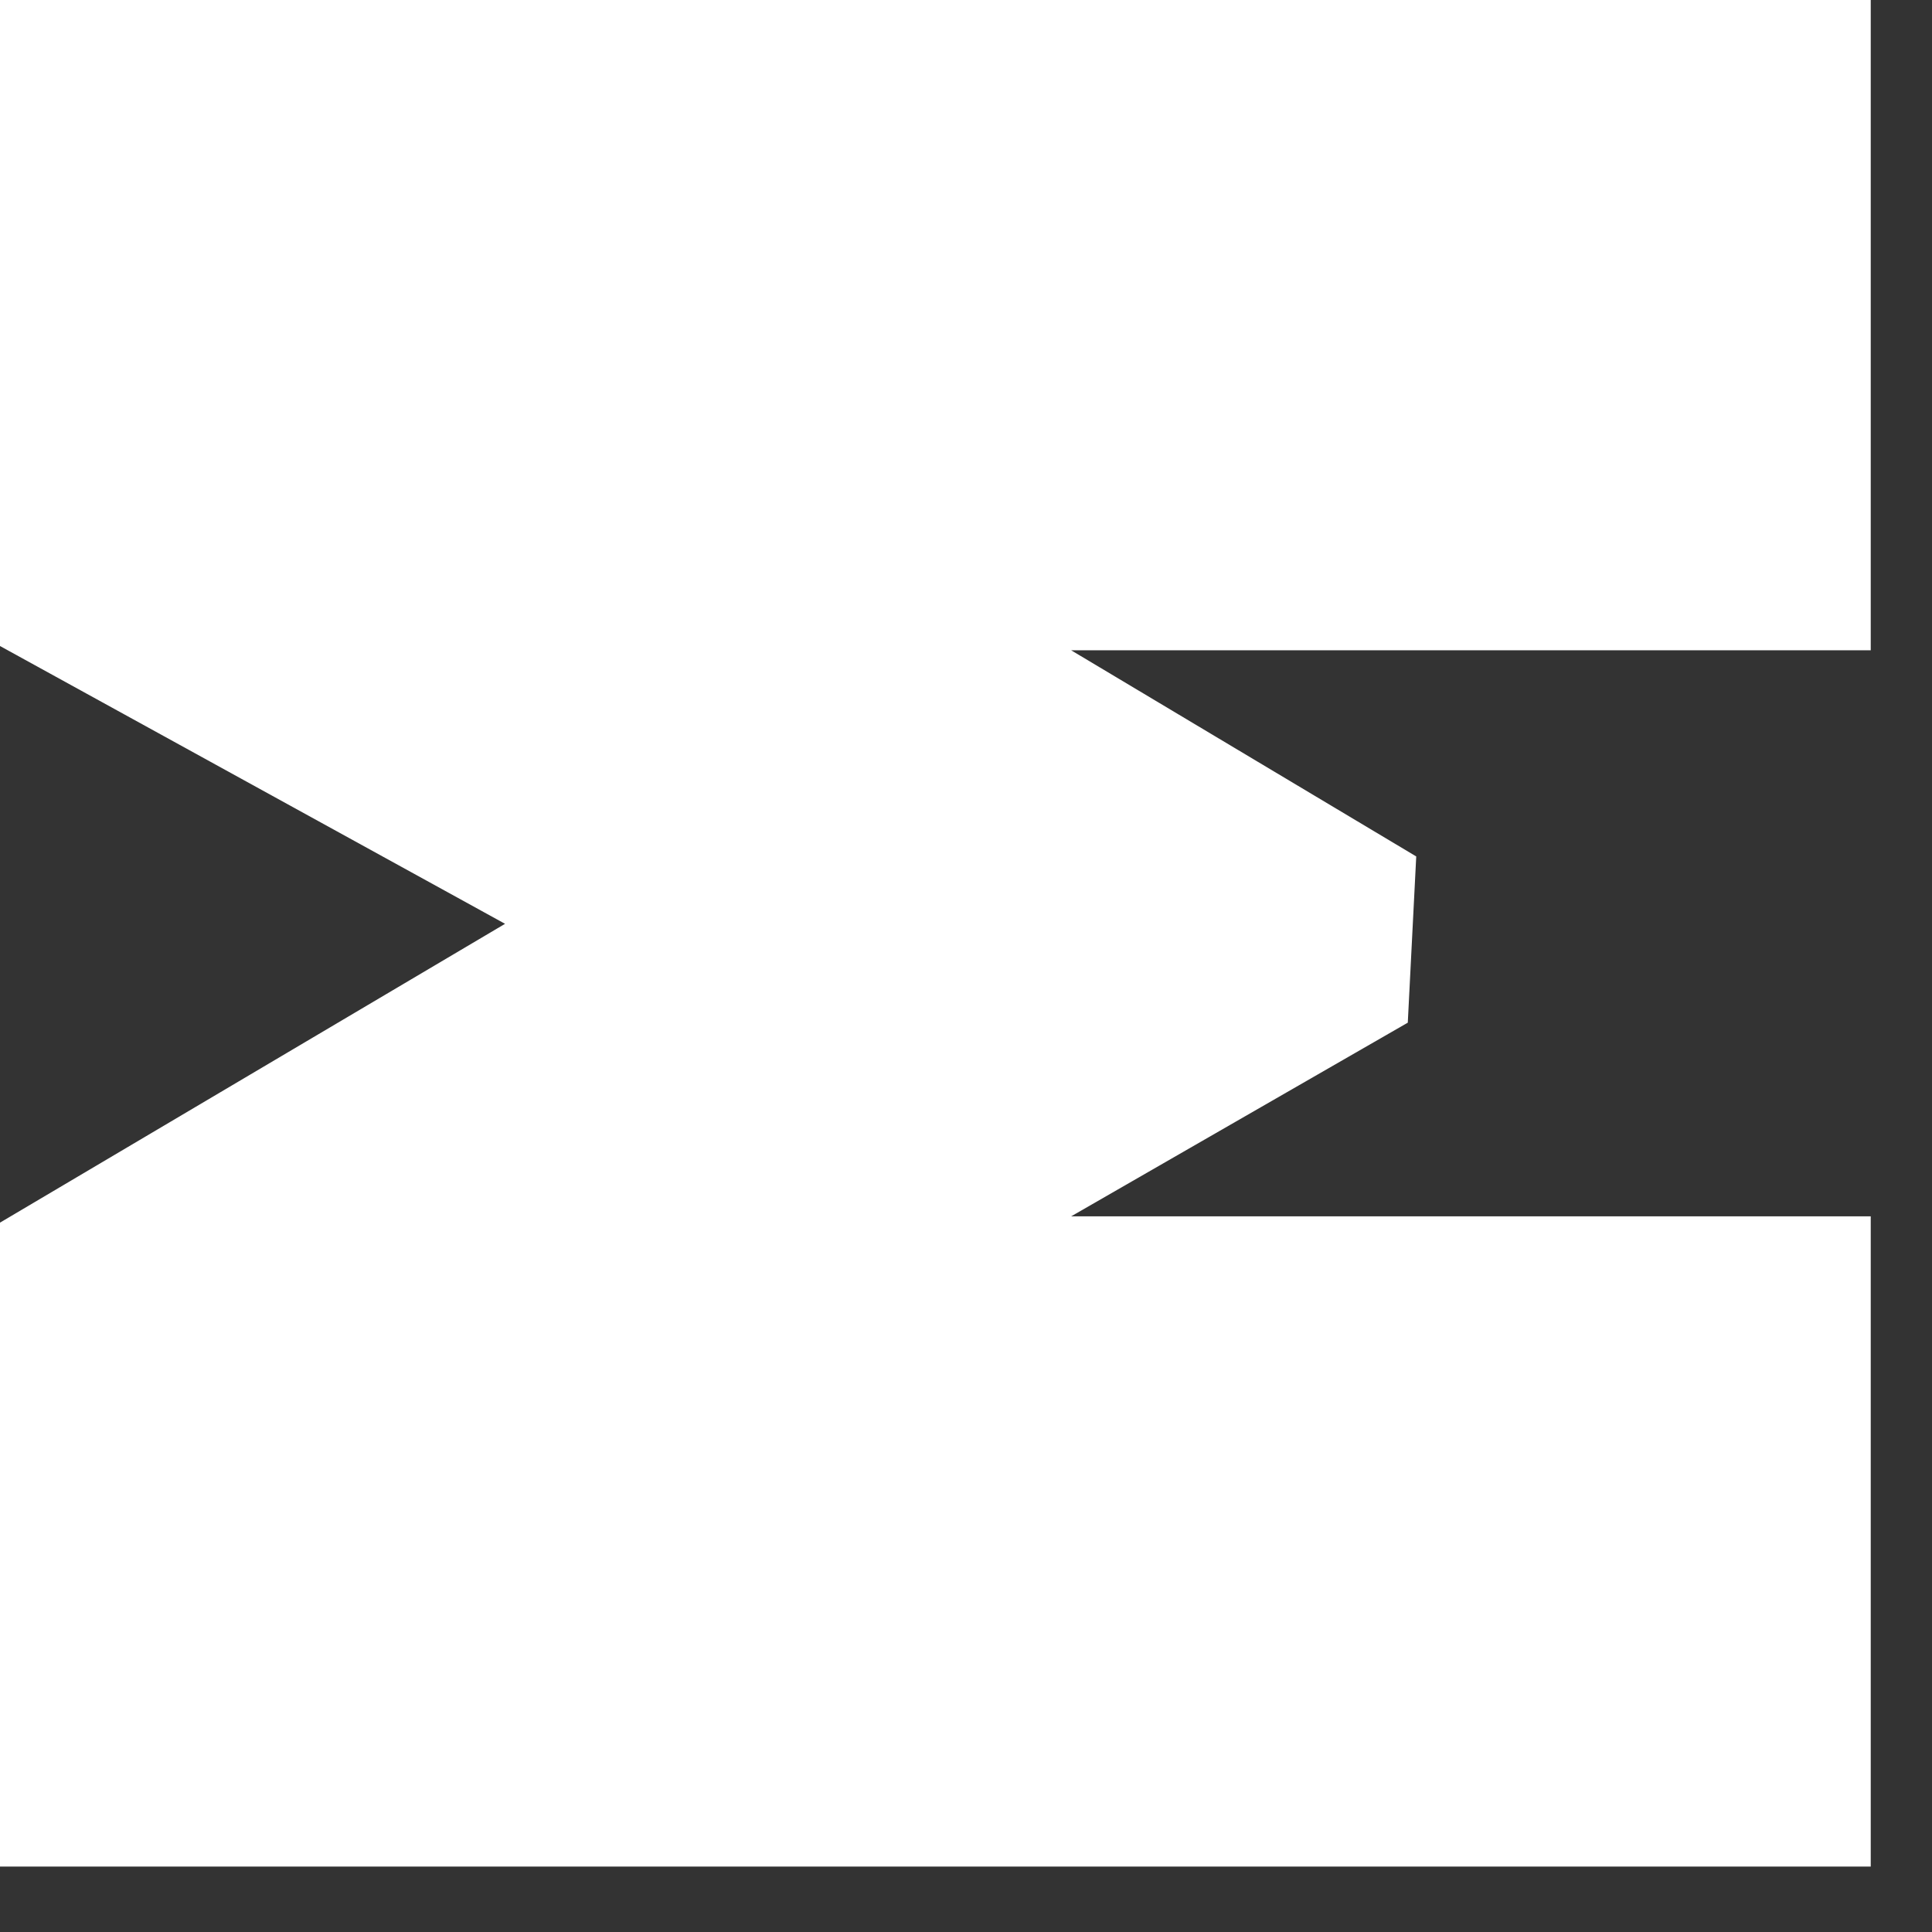
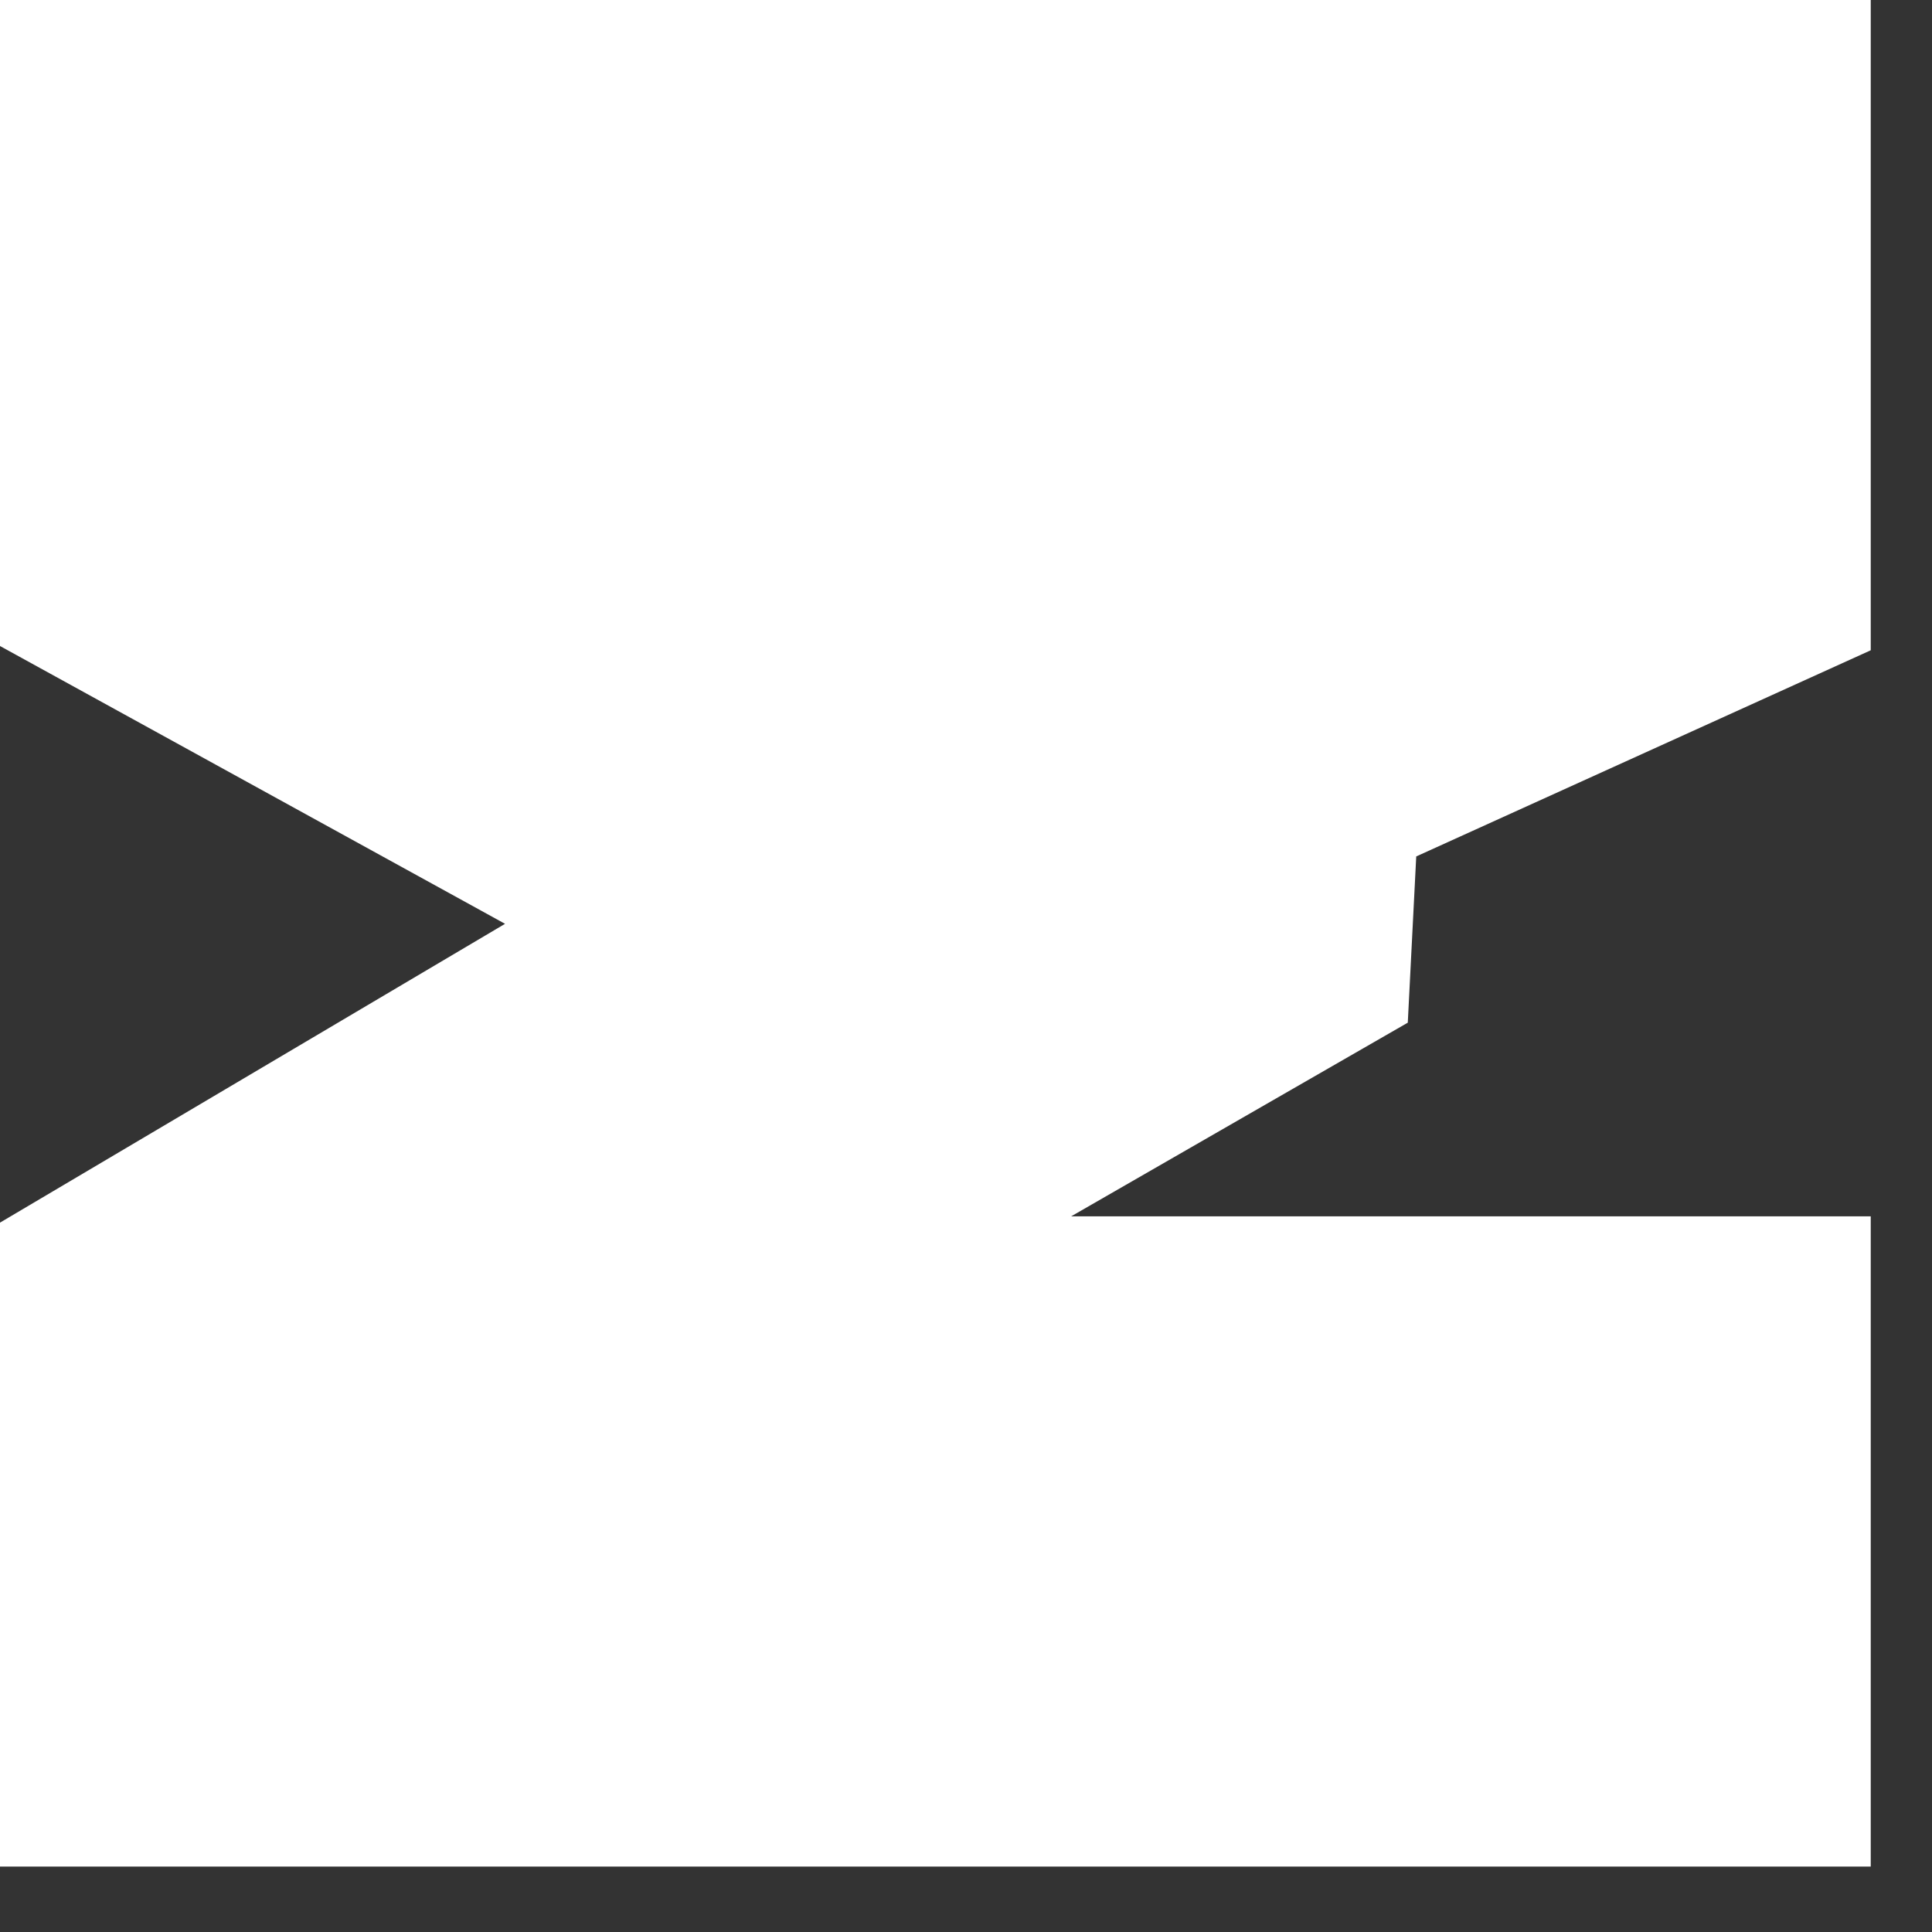
<svg xmlns="http://www.w3.org/2000/svg" fill="none" height="100%" overflow="visible" preserveAspectRatio="none" style="display: block;" viewBox="0 0 24 24" width="100%">
  <rect x="0" y="0" width="24" height="24" fill="#333333" stroke="none" />
-   <path d="M23.239 8.078H13.306L17.593 10.639L17.488 12.704L13.306 15.11H23.239V23.187H0V15.188L6.274 11.476L0 8.025V0H23.239V8.078Z" fill="white" id="Vector" />
+   <path d="M23.239 8.078L17.593 10.639L17.488 12.704L13.306 15.11H23.239V23.187H0V15.188L6.274 11.476L0 8.025V0H23.239V8.078Z" fill="white" id="Vector" />
</svg>